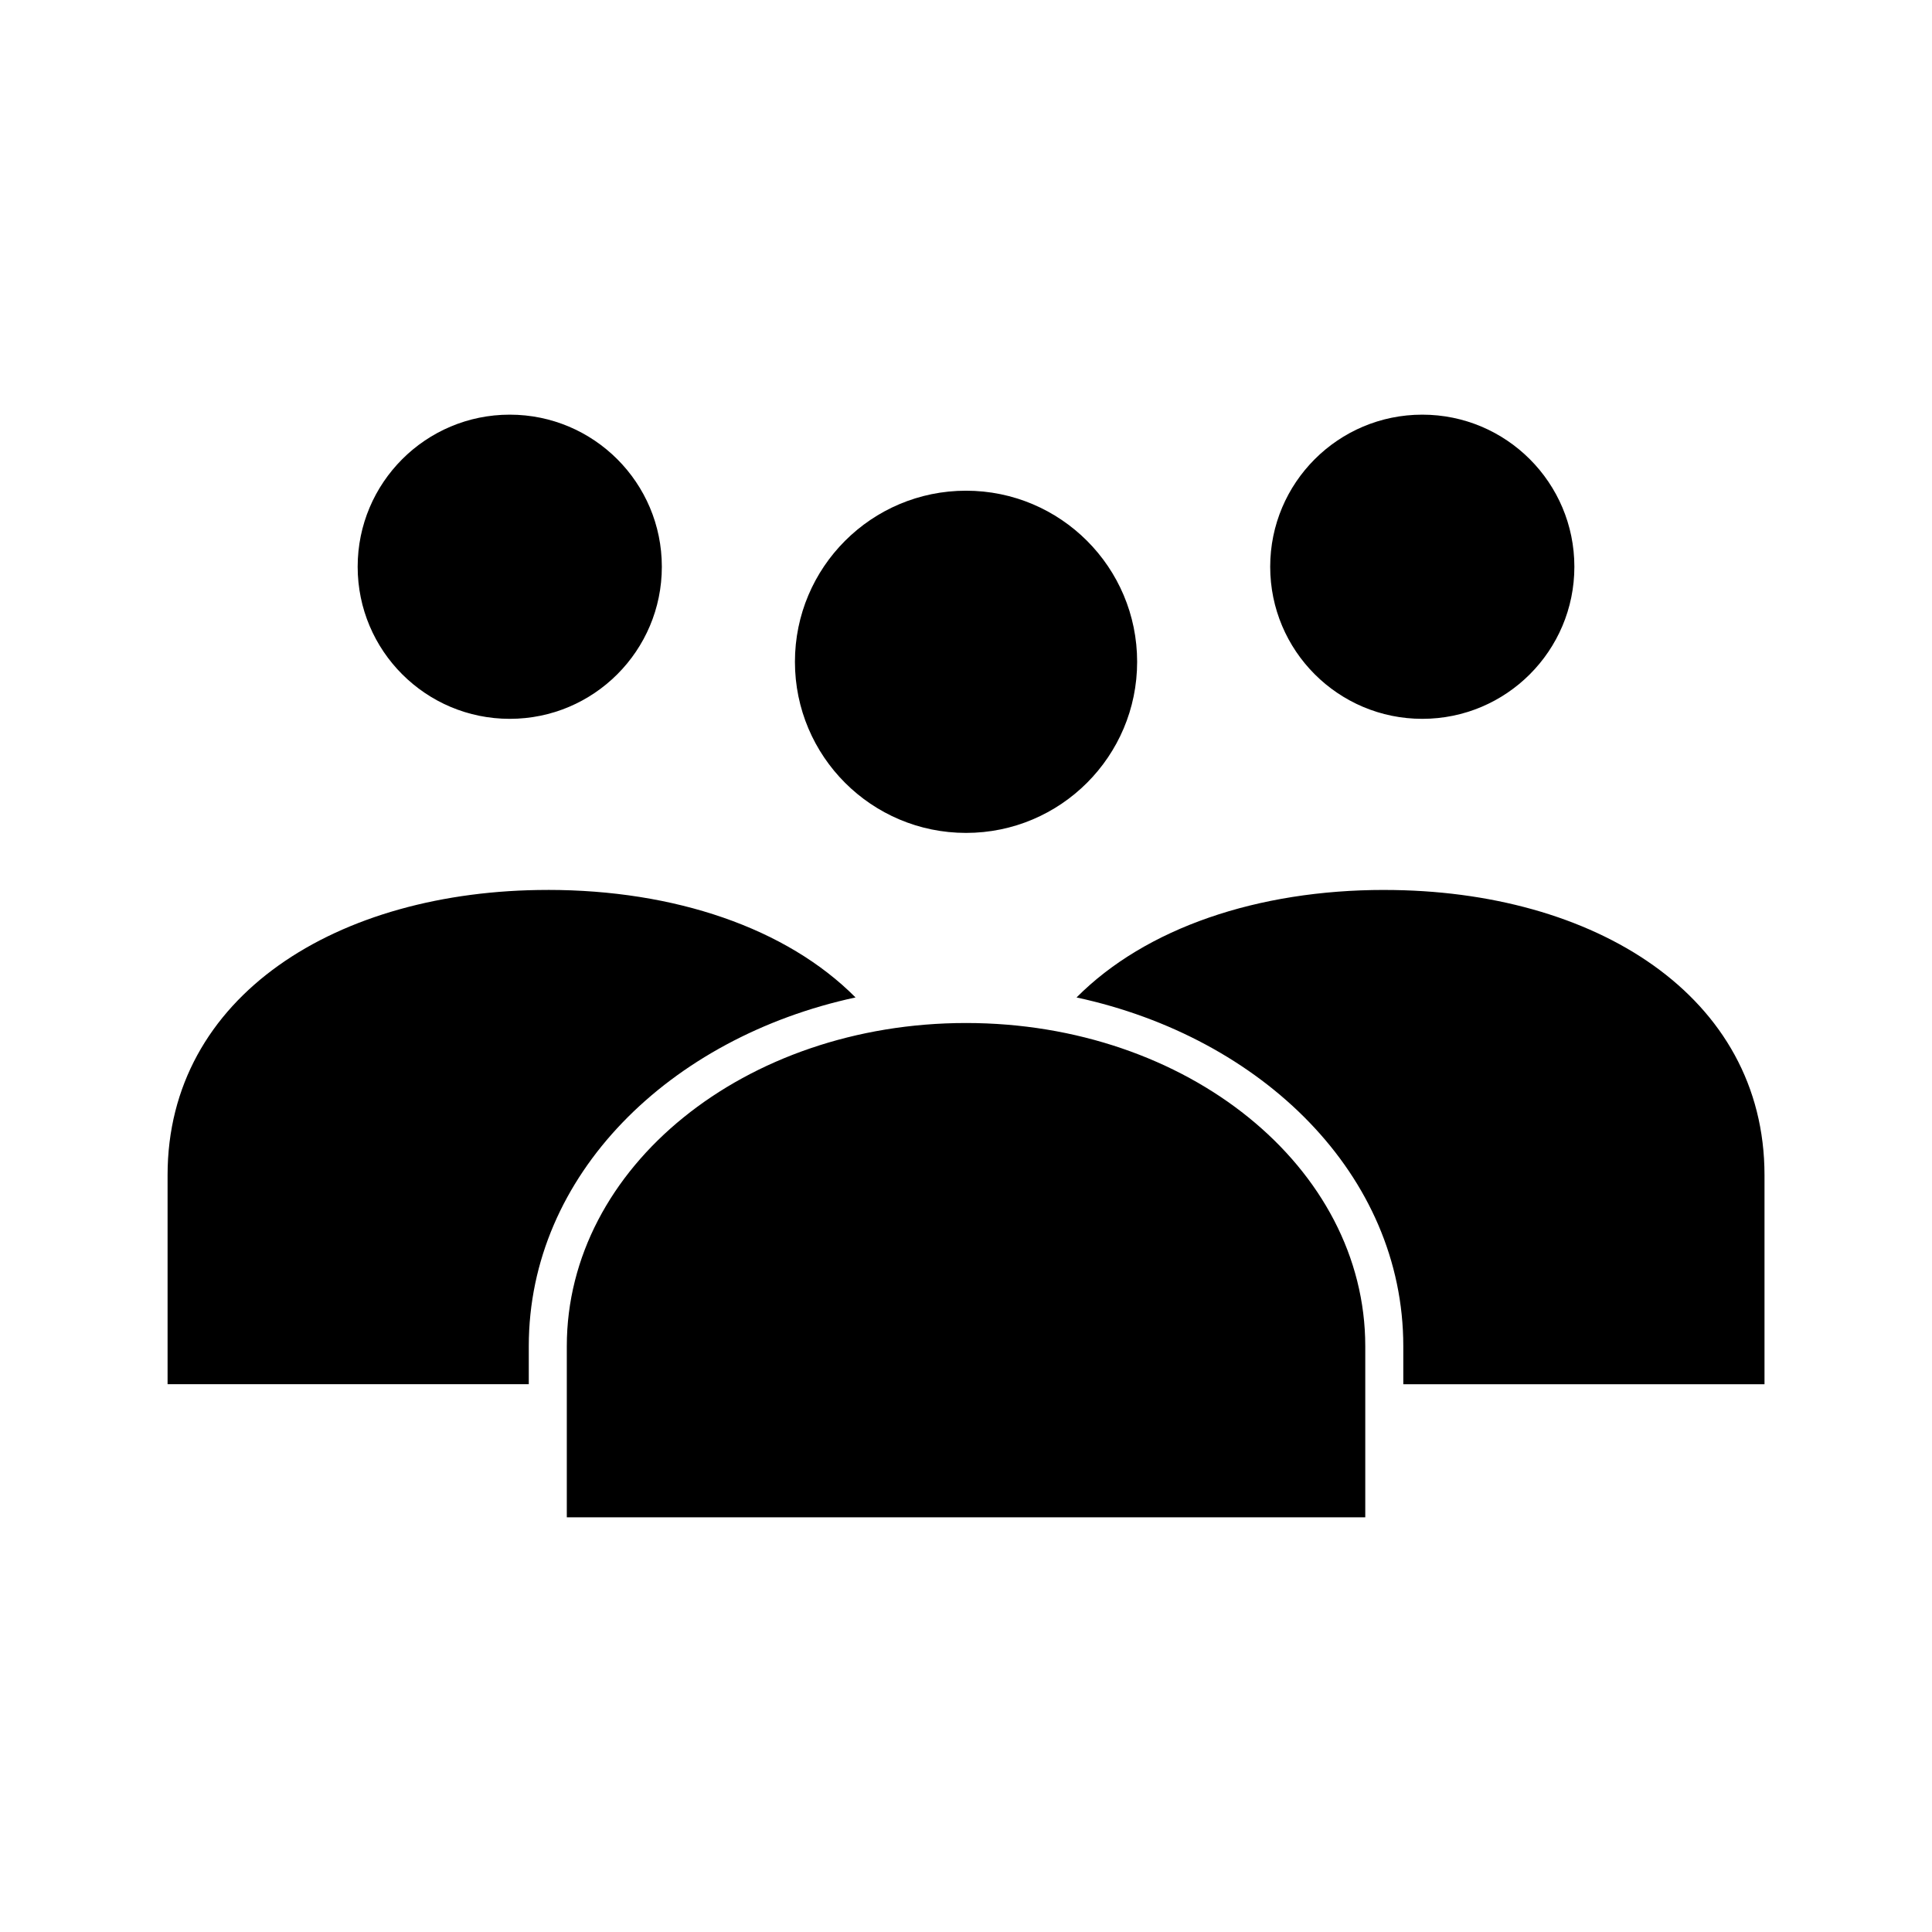
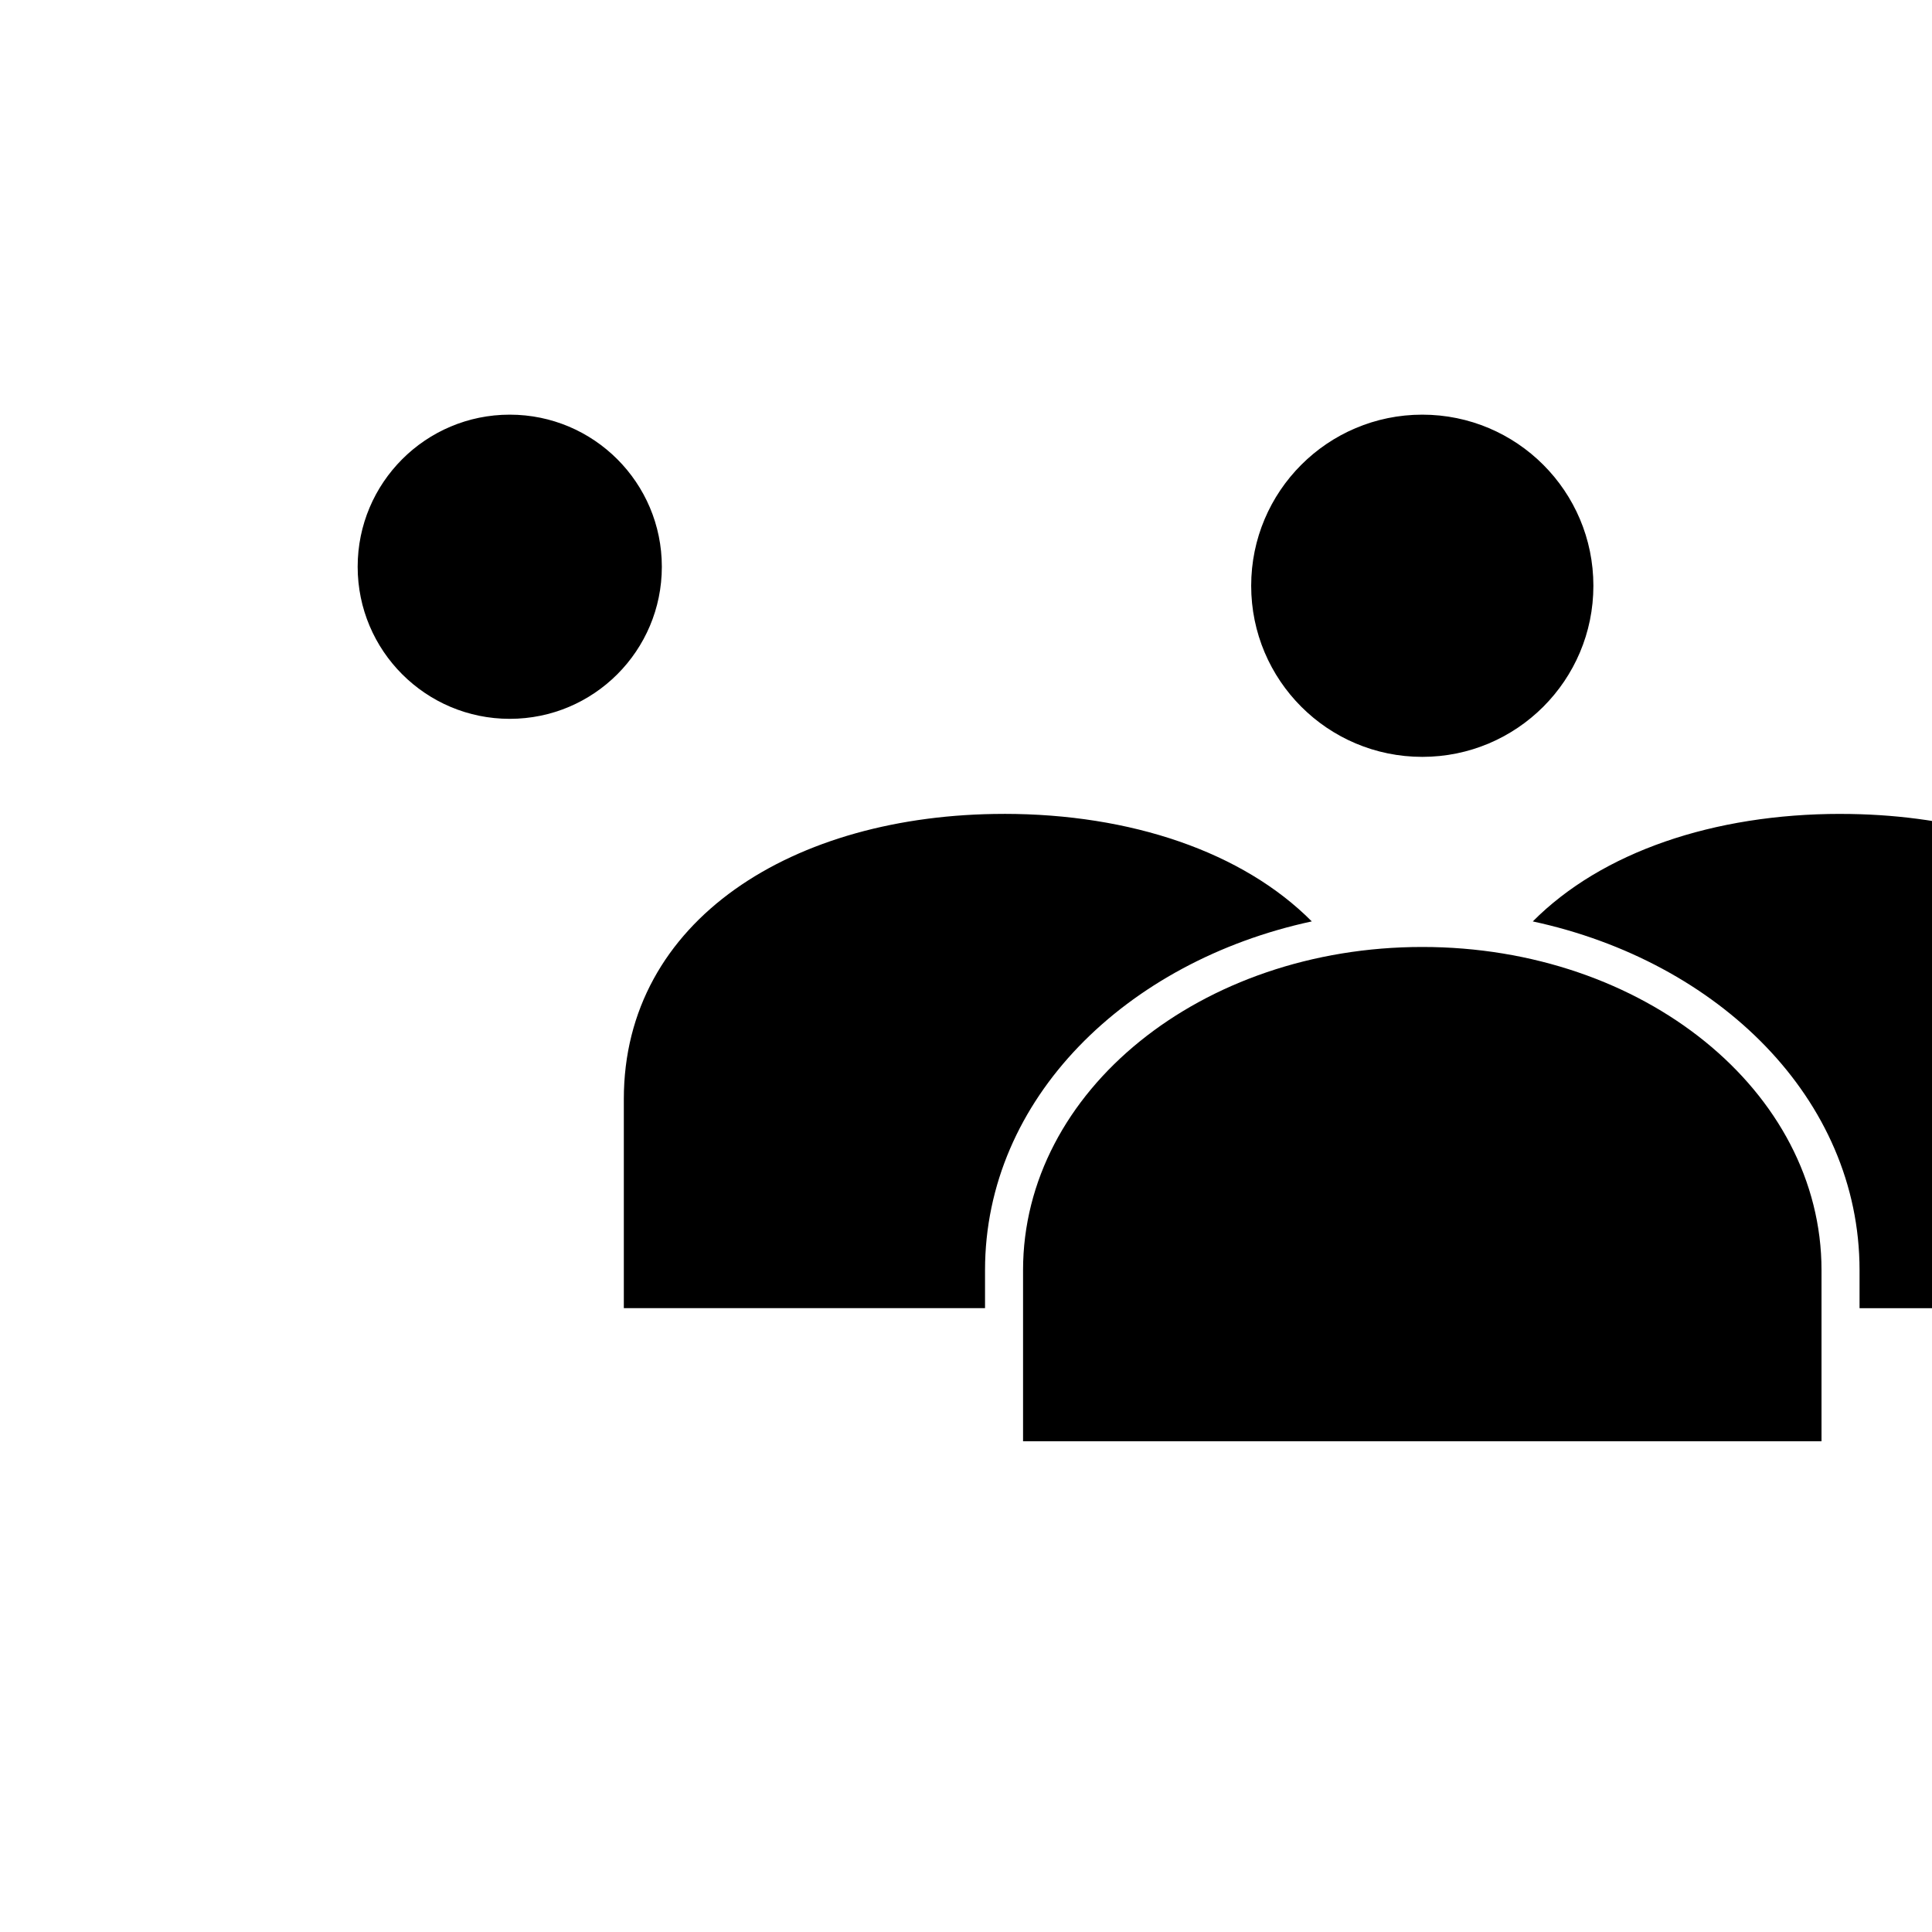
<svg xmlns="http://www.w3.org/2000/svg" fill="#000000" width="800px" height="800px" version="1.1" viewBox="144 144 512 512">
-   <path d="m279.09 253.89c-22.262 0-40.305 18.047-40.305 40.305 0 22.258 18.047 40.305 40.305 40.305 22.262 0 40.305-18.047 40.305-40.305 0-22.258-18.047-40.305-40.305-40.305zm241.83 0c-22.262 0-40.305 18.047-40.305 40.305 0 22.258 18.047 40.305 40.305 40.305 22.262 0 40.305-18.047 40.305-40.305 0-22.258-18.047-40.305-40.305-40.305zm-120.91 20.152c-25.043 0-45.344 20.301-45.344 45.344s20.301 45.344 45.344 45.344 45.344-20.301 45.344-45.344-20.301-45.344-45.344-45.344zm-110.84 105.8c-55.82 0-100.76 28.125-100.76 75.57v55.418h95.723v-10.078c0-45.426 37.387-81.82 86.594-92.418-18.301-18.418-47.988-28.496-81.555-28.496zm221.68 0c-33.566 0-63.254 10.078-81.555 28.496 49.207 10.594 86.594 46.992 86.594 92.418v10.078h95.723v-55.418c0-47.449-44.941-75.57-100.76-75.57zm-110.84 35.266c-58.613 0-105.8 38.199-105.8 85.648v45.344h211.6v-45.344c0-47.449-47.188-85.648-105.8-85.648z" />
+   <path d="m279.09 253.89c-22.262 0-40.305 18.047-40.305 40.305 0 22.258 18.047 40.305 40.305 40.305 22.262 0 40.305-18.047 40.305-40.305 0-22.258-18.047-40.305-40.305-40.305zm241.83 0c-22.262 0-40.305 18.047-40.305 40.305 0 22.258 18.047 40.305 40.305 40.305 22.262 0 40.305-18.047 40.305-40.305 0-22.258-18.047-40.305-40.305-40.305zc-25.043 0-45.344 20.301-45.344 45.344s20.301 45.344 45.344 45.344 45.344-20.301 45.344-45.344-20.301-45.344-45.344-45.344zm-110.84 105.8c-55.82 0-100.76 28.125-100.76 75.57v55.418h95.723v-10.078c0-45.426 37.387-81.82 86.594-92.418-18.301-18.418-47.988-28.496-81.555-28.496zm221.68 0c-33.566 0-63.254 10.078-81.555 28.496 49.207 10.594 86.594 46.992 86.594 92.418v10.078h95.723v-55.418c0-47.449-44.941-75.57-100.76-75.57zm-110.84 35.266c-58.613 0-105.8 38.199-105.8 85.648v45.344h211.6v-45.344c0-47.449-47.188-85.648-105.8-85.648z" />
</svg>